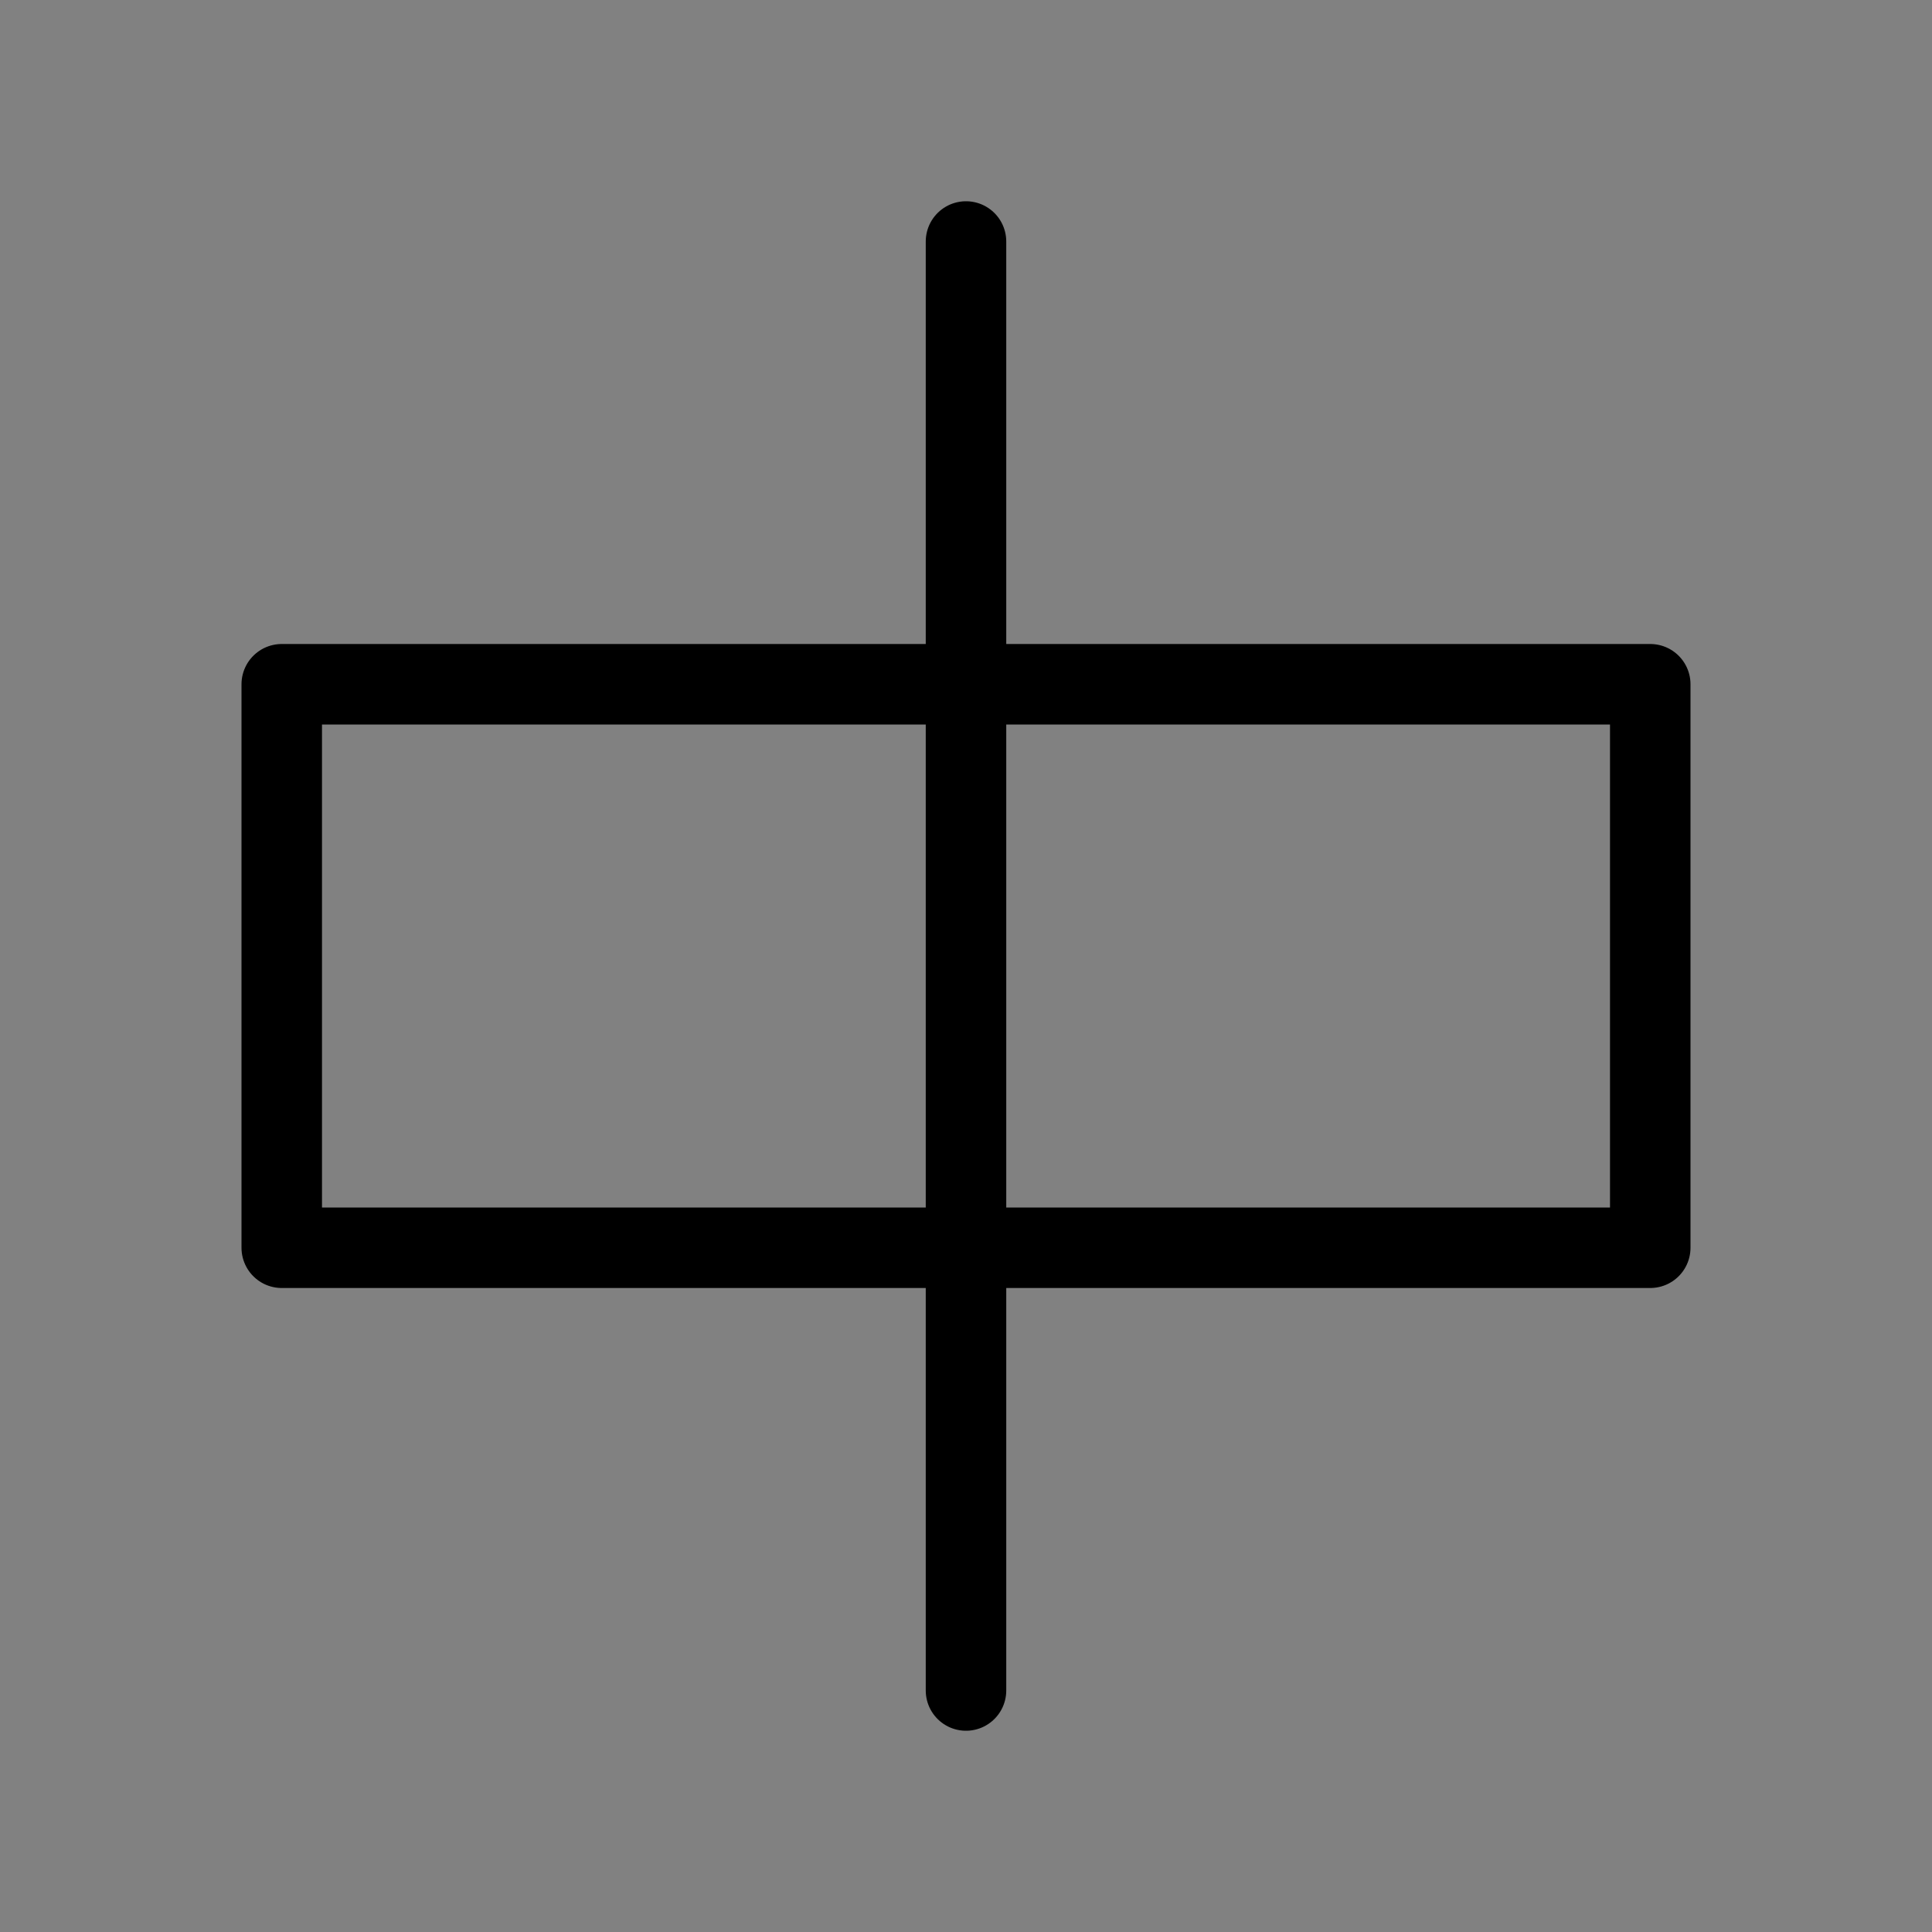
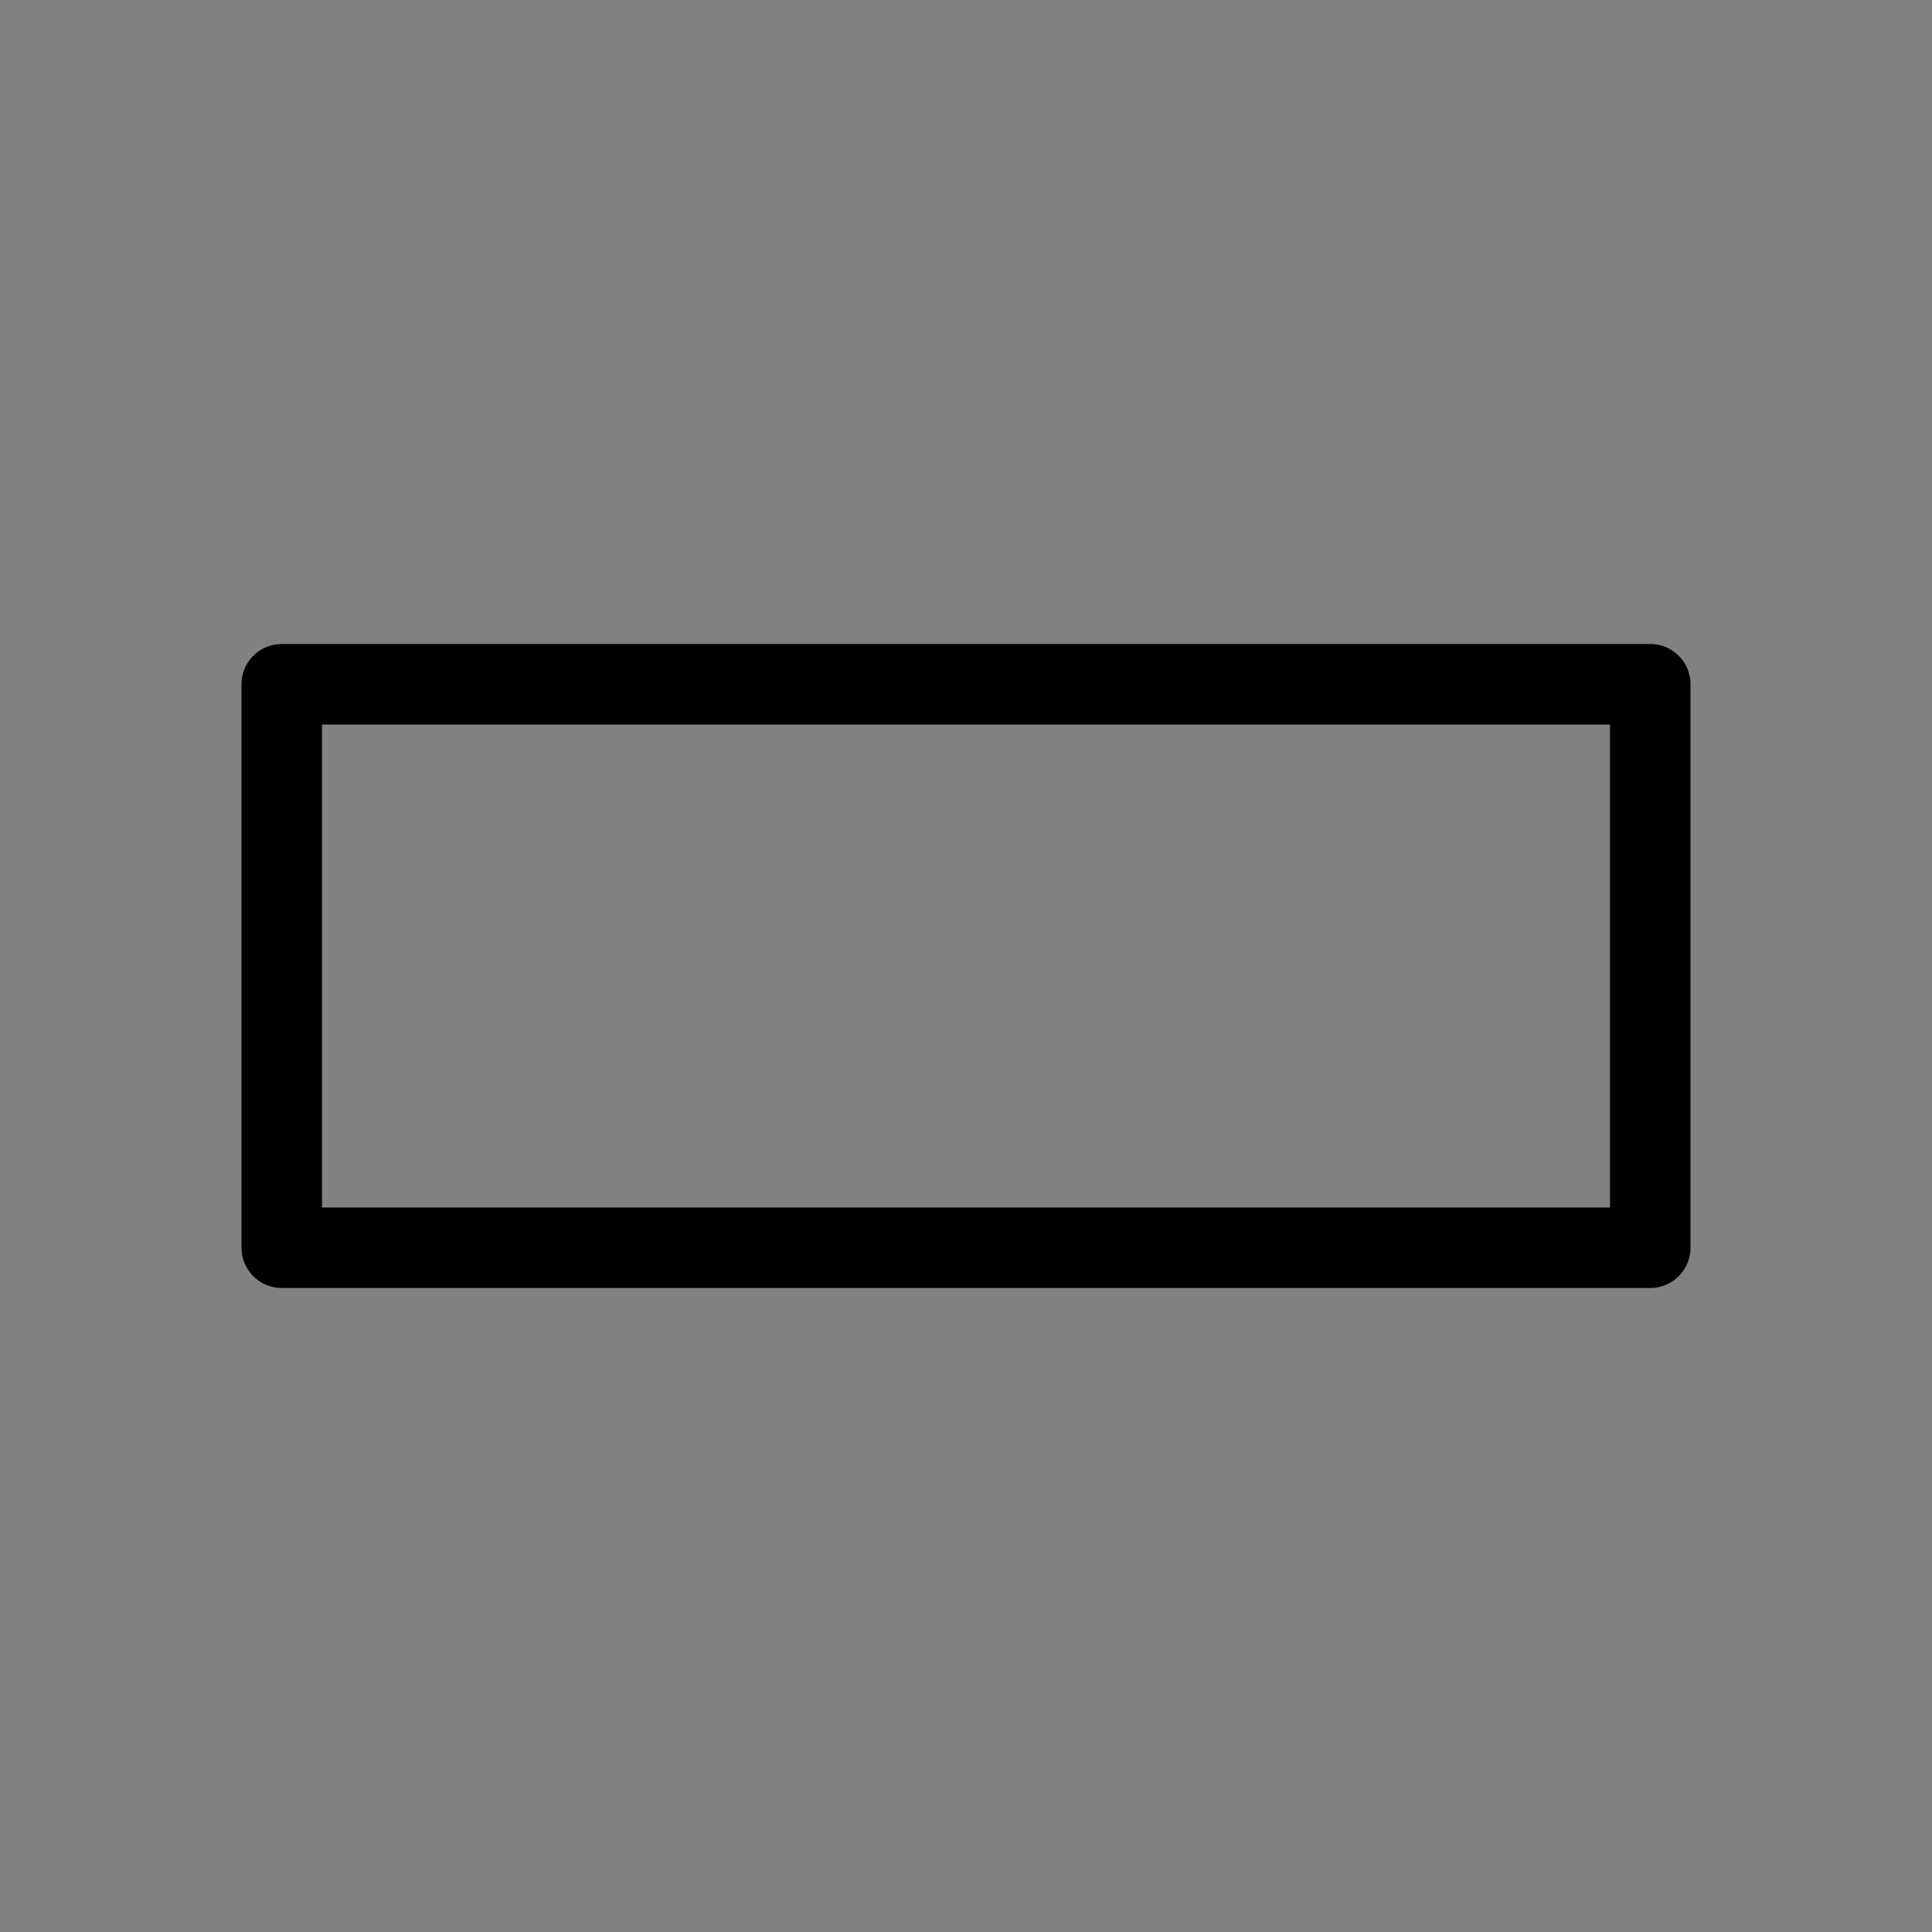
<svg xmlns="http://www.w3.org/2000/svg" viewBox="0 0 48 48" fill="none">
  <rect x="0" y="0" width="48" height="48" fill="#808080" stroke="none" />
  <rect width="48" height="48" fill="white" fill-opacity="0.01" />
  <rect x="7" y="17" width="34" height="14" fill="none" stroke="currentColor" stroke-width="2" stroke-linejoin="round" />
-   <path d="M24 6V42" stroke="currentColor" stroke-width="2" stroke-linecap="round" stroke-linejoin="round" />
</svg>